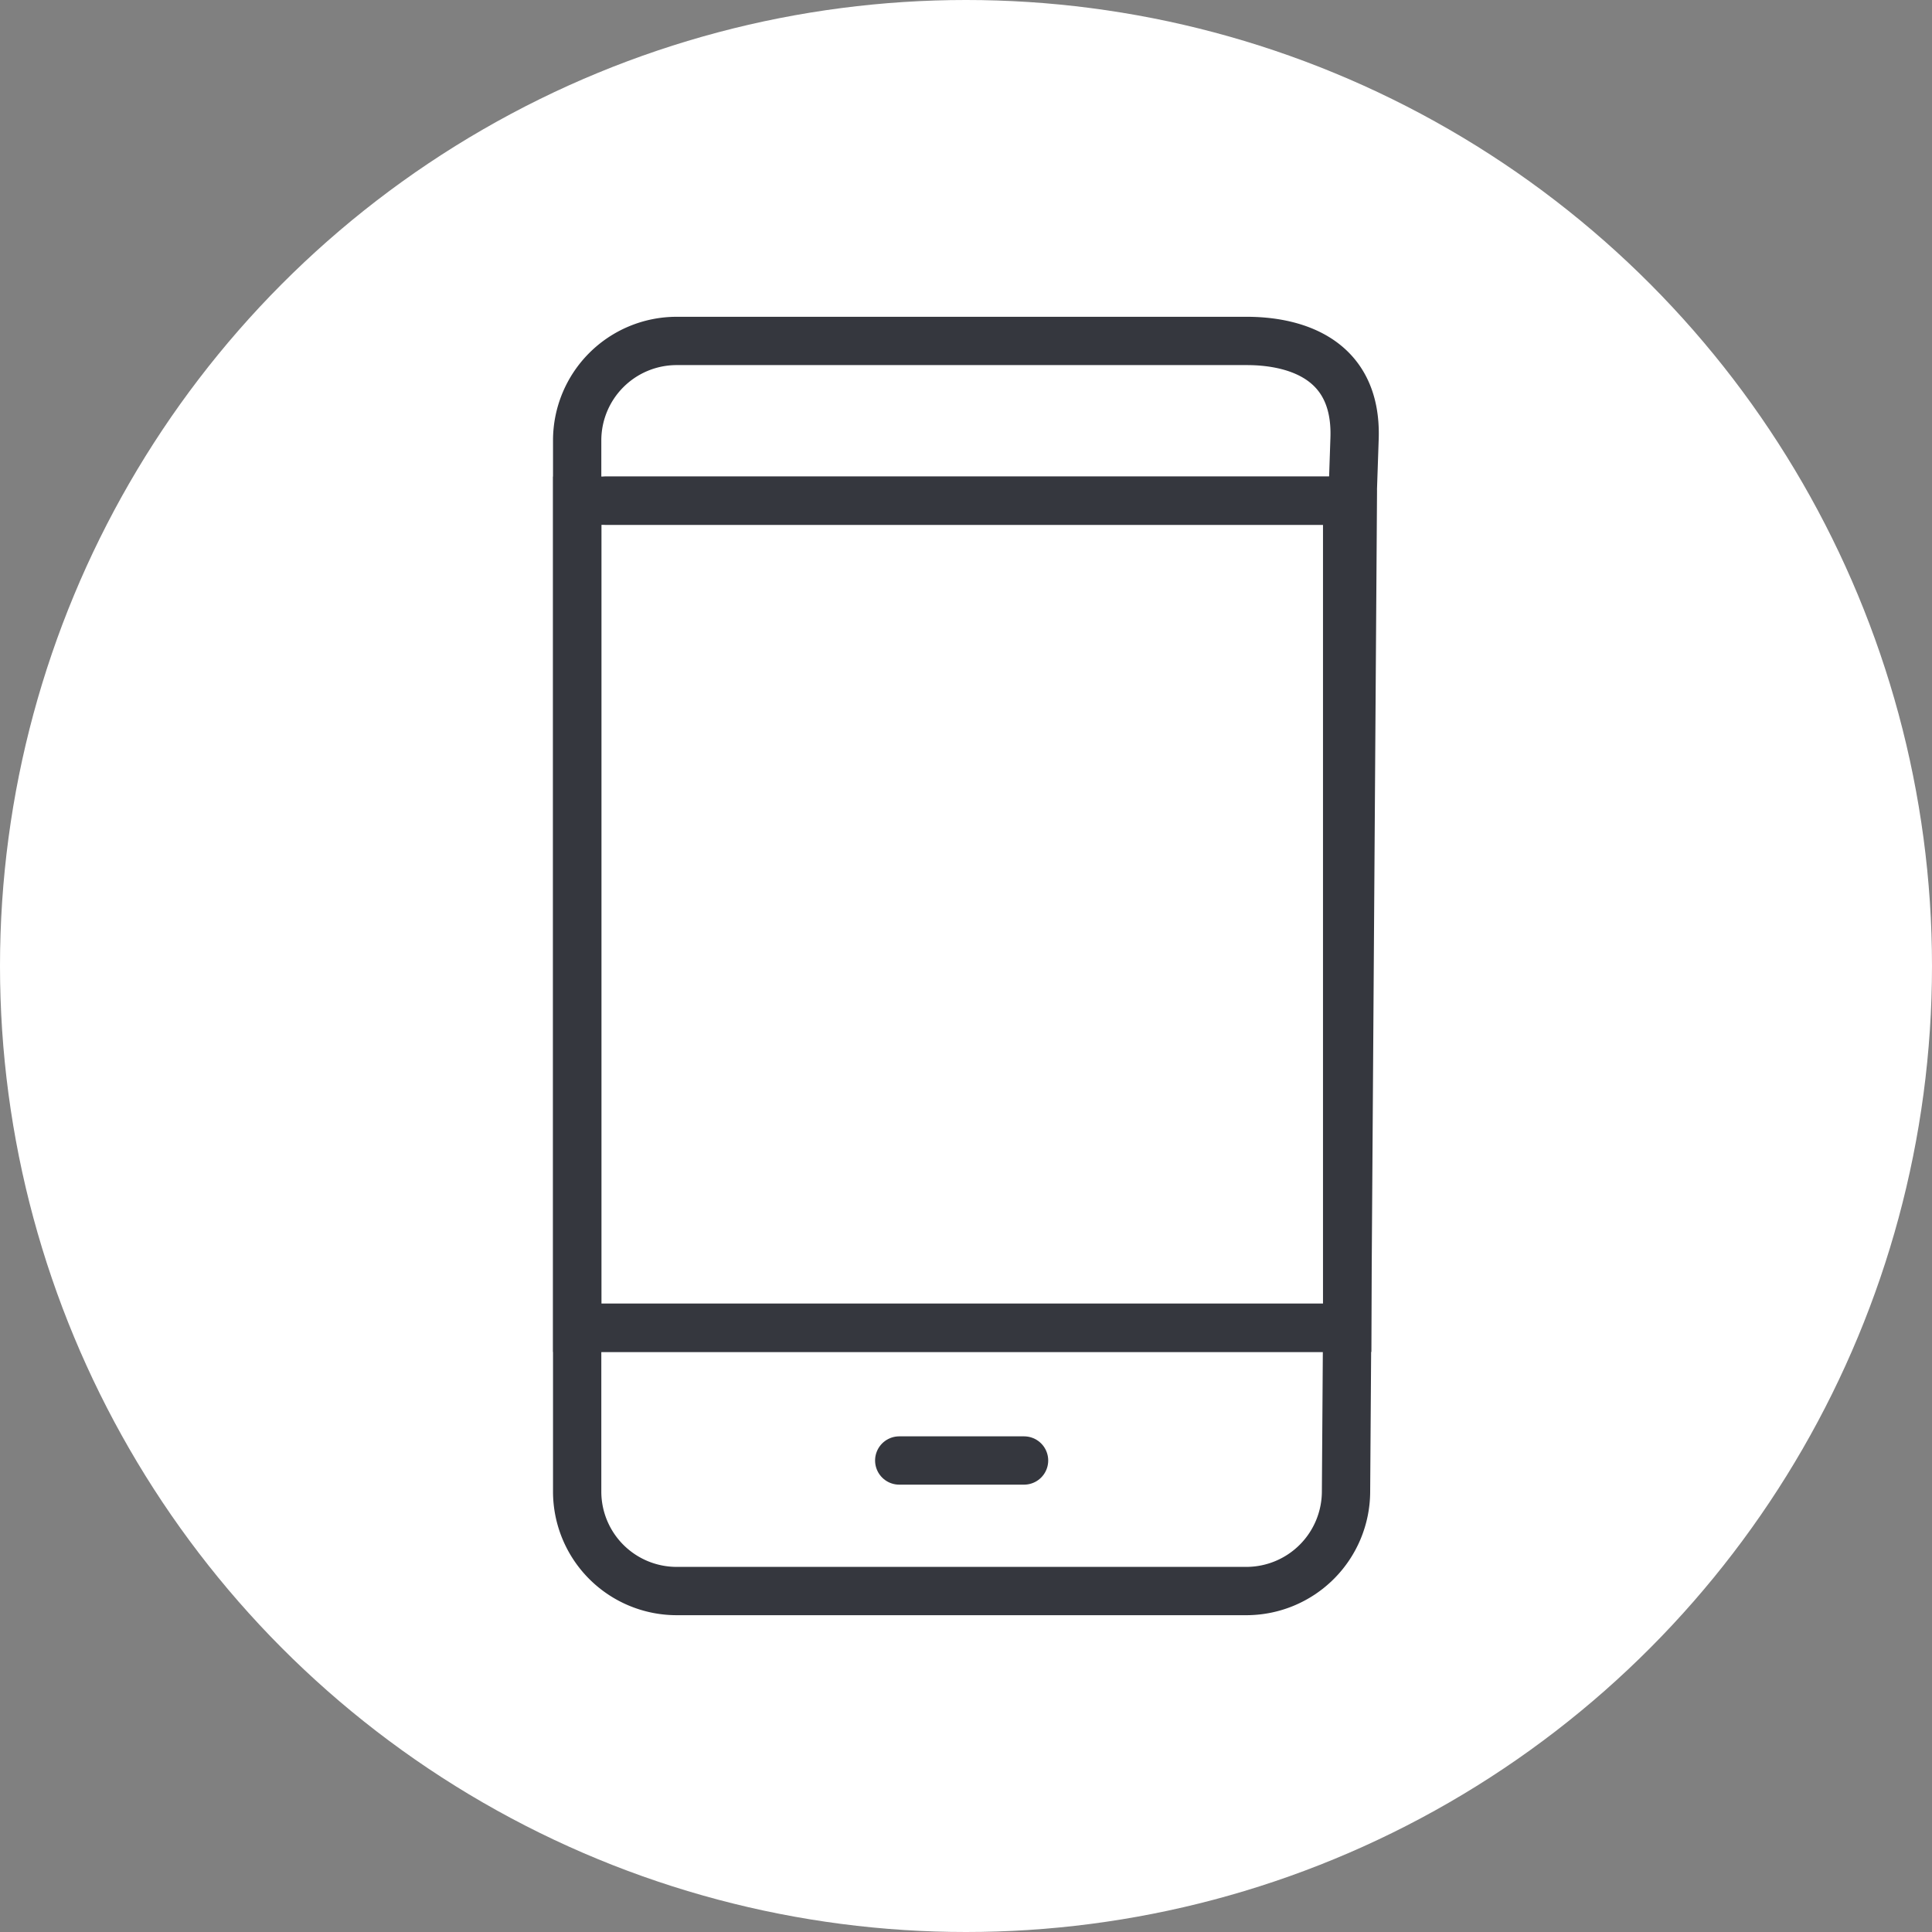
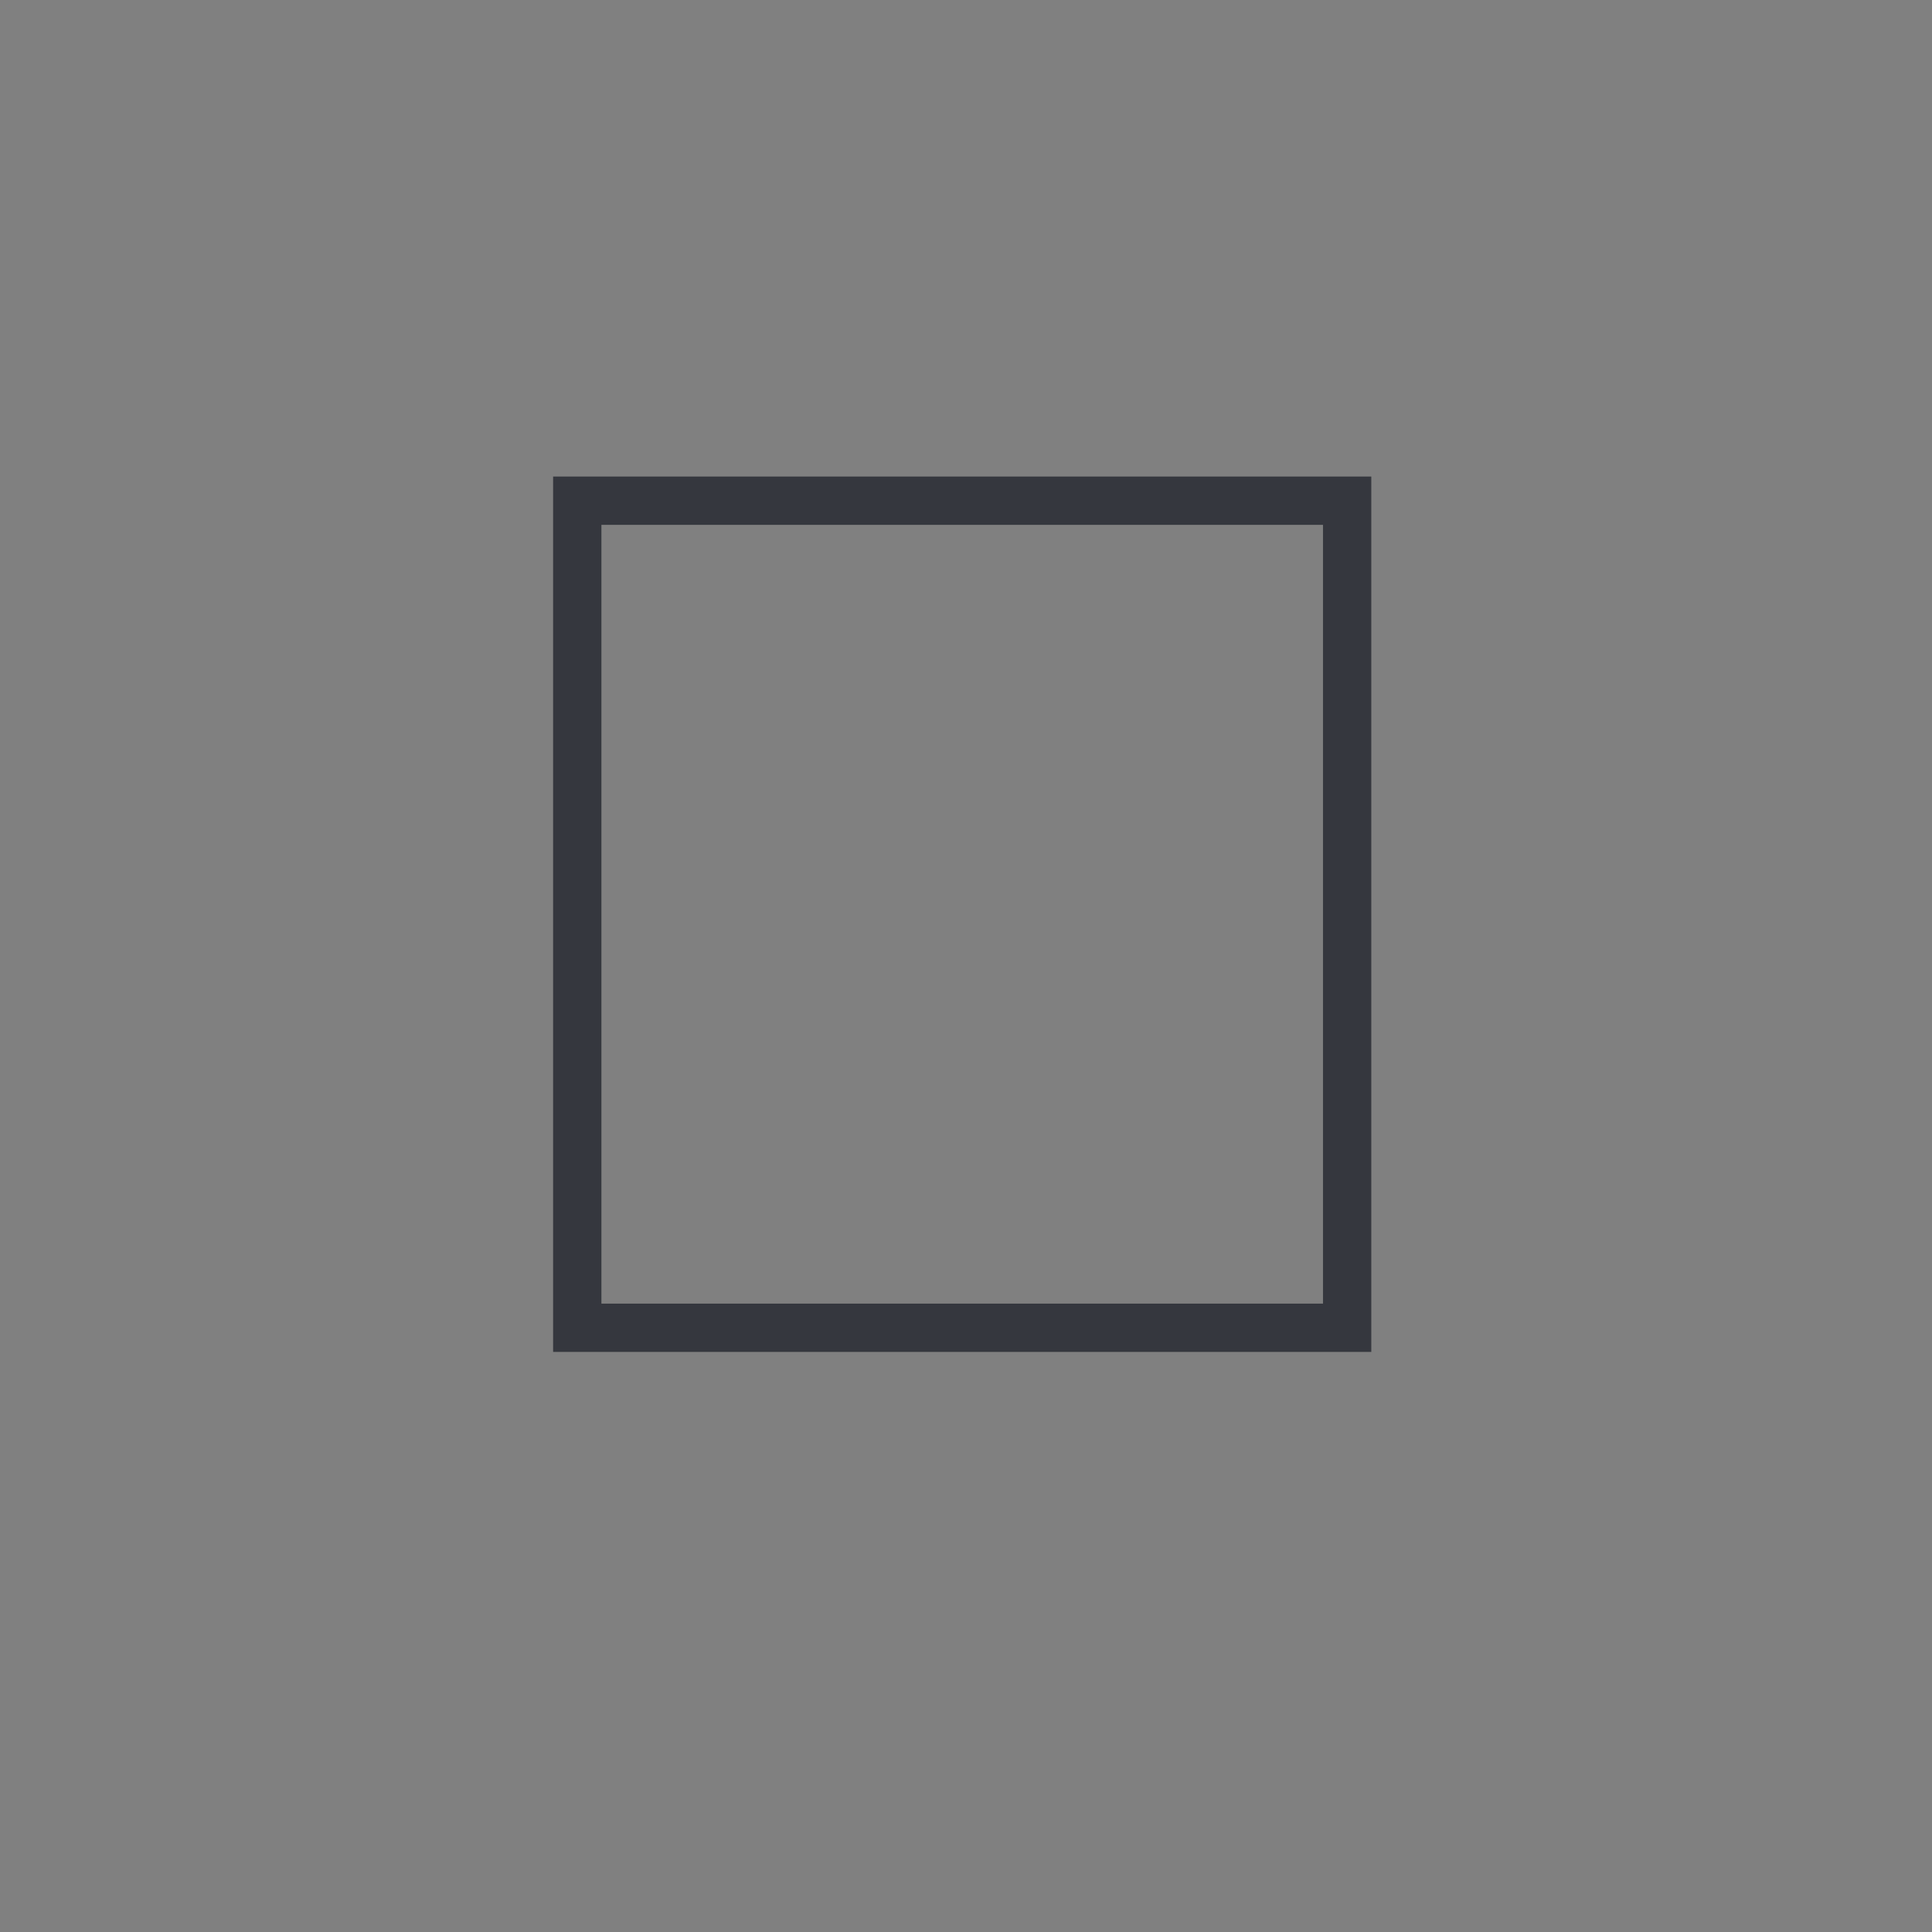
<svg xmlns="http://www.w3.org/2000/svg" width="100" height="100" viewBox="0 0 100 100">
  <rect x="0" y="0" width="100" height="100" fill="#808080" stroke="none" />
  <defs>
    <style>
      .cls-1 {
        clip-path: url(#clip-VNĪ_Web_-_Ikonas_-_247_-_Lietotne);
      }

      .cls-2 {
        fill: #fff;
      }

      .cls-3, .cls-4 {
        fill: none;
        stroke: #35373e;
        stroke-width: 2.5px;
      }

      .cls-3 {
        stroke-miterlimit: 10;
      }

      .cls-4 {
        stroke-linecap: round;
        stroke-linejoin: round;
      }
    </style>
    <clipPath id="clip-VNĪ_Web_-_Ikonas_-_247_-_Lietotne">
      <rect width="100" height="100" />
    </clipPath>
  </defs>
  <g id="VNĪ_Web_-_Ikonas_-_247_-_Lietotne" data-name="VNĪ Web - Ikonas -  247 - Lietotne" class="cls-1">
    <g id="Group_68" data-name="Group 68" transform="translate(-694.189 -164.866)">
-       <circle id="Ellipse_4" data-name="Ellipse 4" class="cls-2" cx="50" cy="50" r="50" transform="translate(694.189 164.866)" />
      <g id="Group_67" data-name="Group 67" transform="translate(724.068 182.513)">
        <rect id="Rectangle_24" data-name="Rectangle 24" class="cls-3" width="39.849" height="42.809" transform="translate(0 8.269)" />
-         <path id="Path_182" data-name="Path 182" class="cls-4" d="M759.421,187.433l-.355,51.813a5.164,5.164,0,0,1-5.13,5.141H724.4a5.15,5.15,0,0,1-5.13-5.141V184.824a5.15,5.15,0,0,1,5.13-5.142h29.531c2.214,0,5.721.736,5.577,5.041l-.092,2.711Z" transform="translate(-719.275 -179.682)" />
-         <line id="Line_66" data-name="Line 66" class="cls-4" x2="6.461" transform="translate(16.665 57.948)" />
-         <line id="Line_67" data-name="Line 67" class="cls-4" x2="37.802" transform="translate(0.841 51.078)" />
-         <line id="Line_68" data-name="Line 68" class="cls-4" x2="37.802" transform="translate(1.495 8.269)" />
      </g>
    </g>
  </g>
</svg>